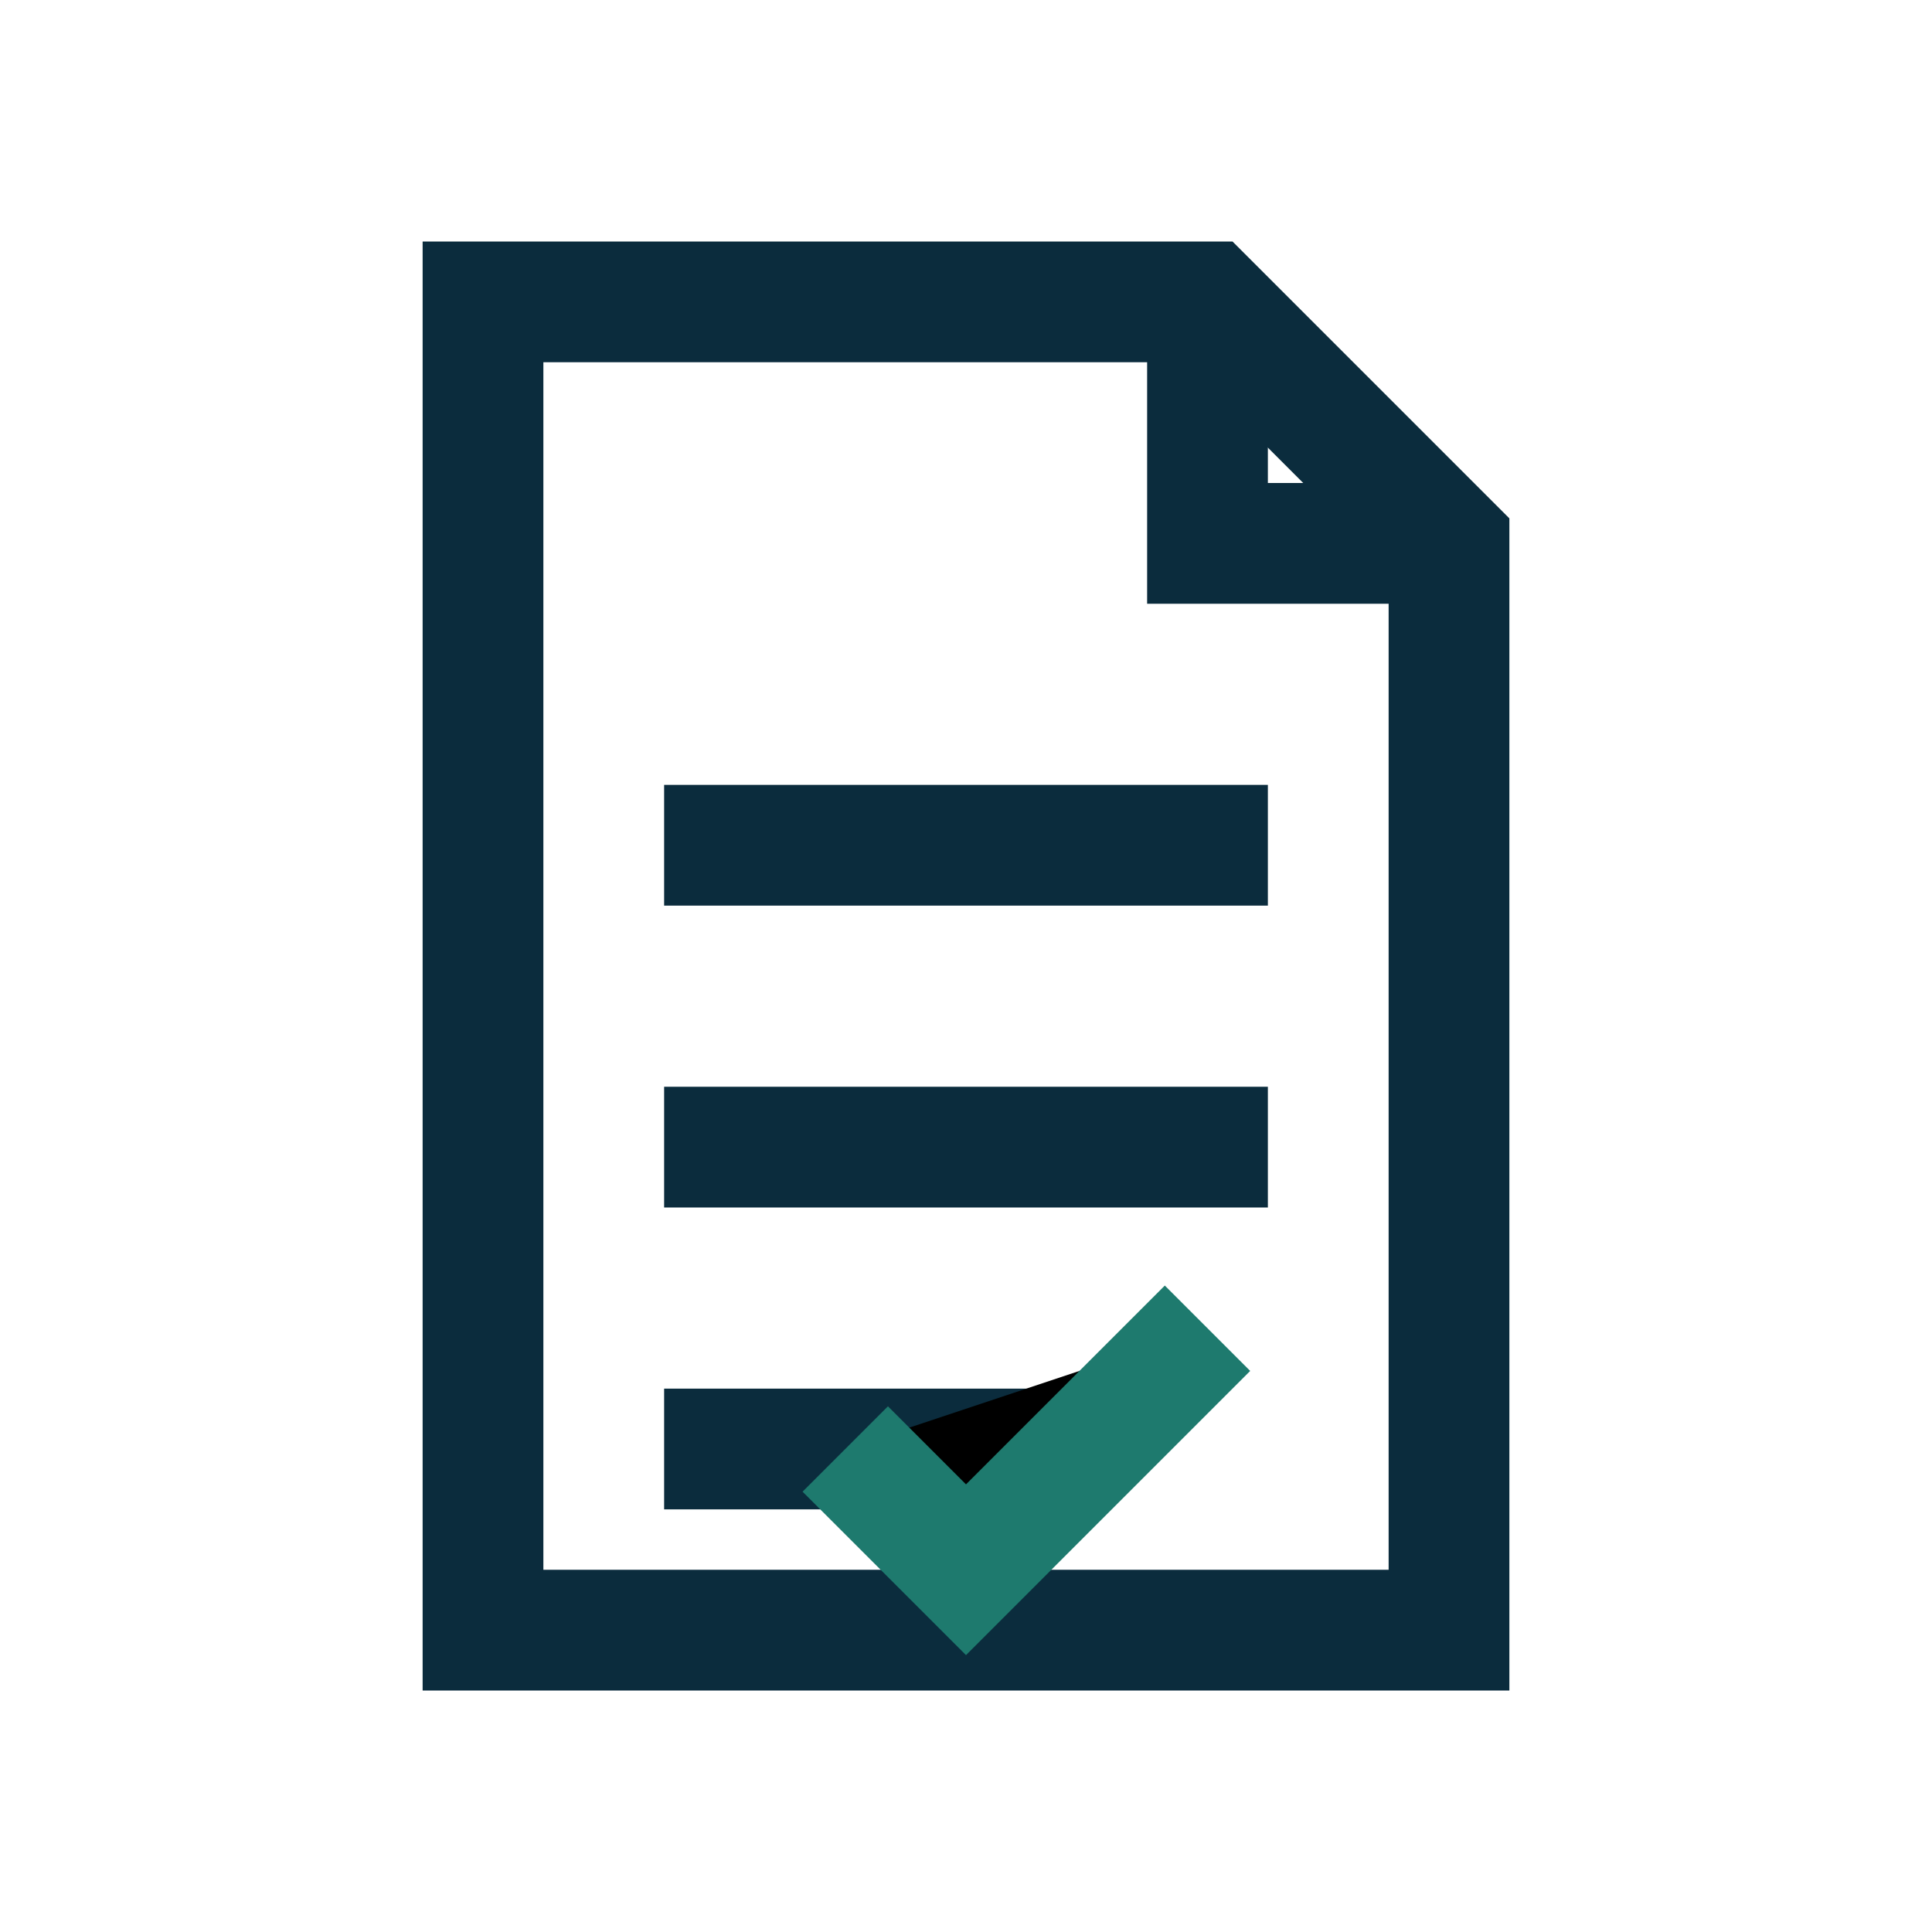
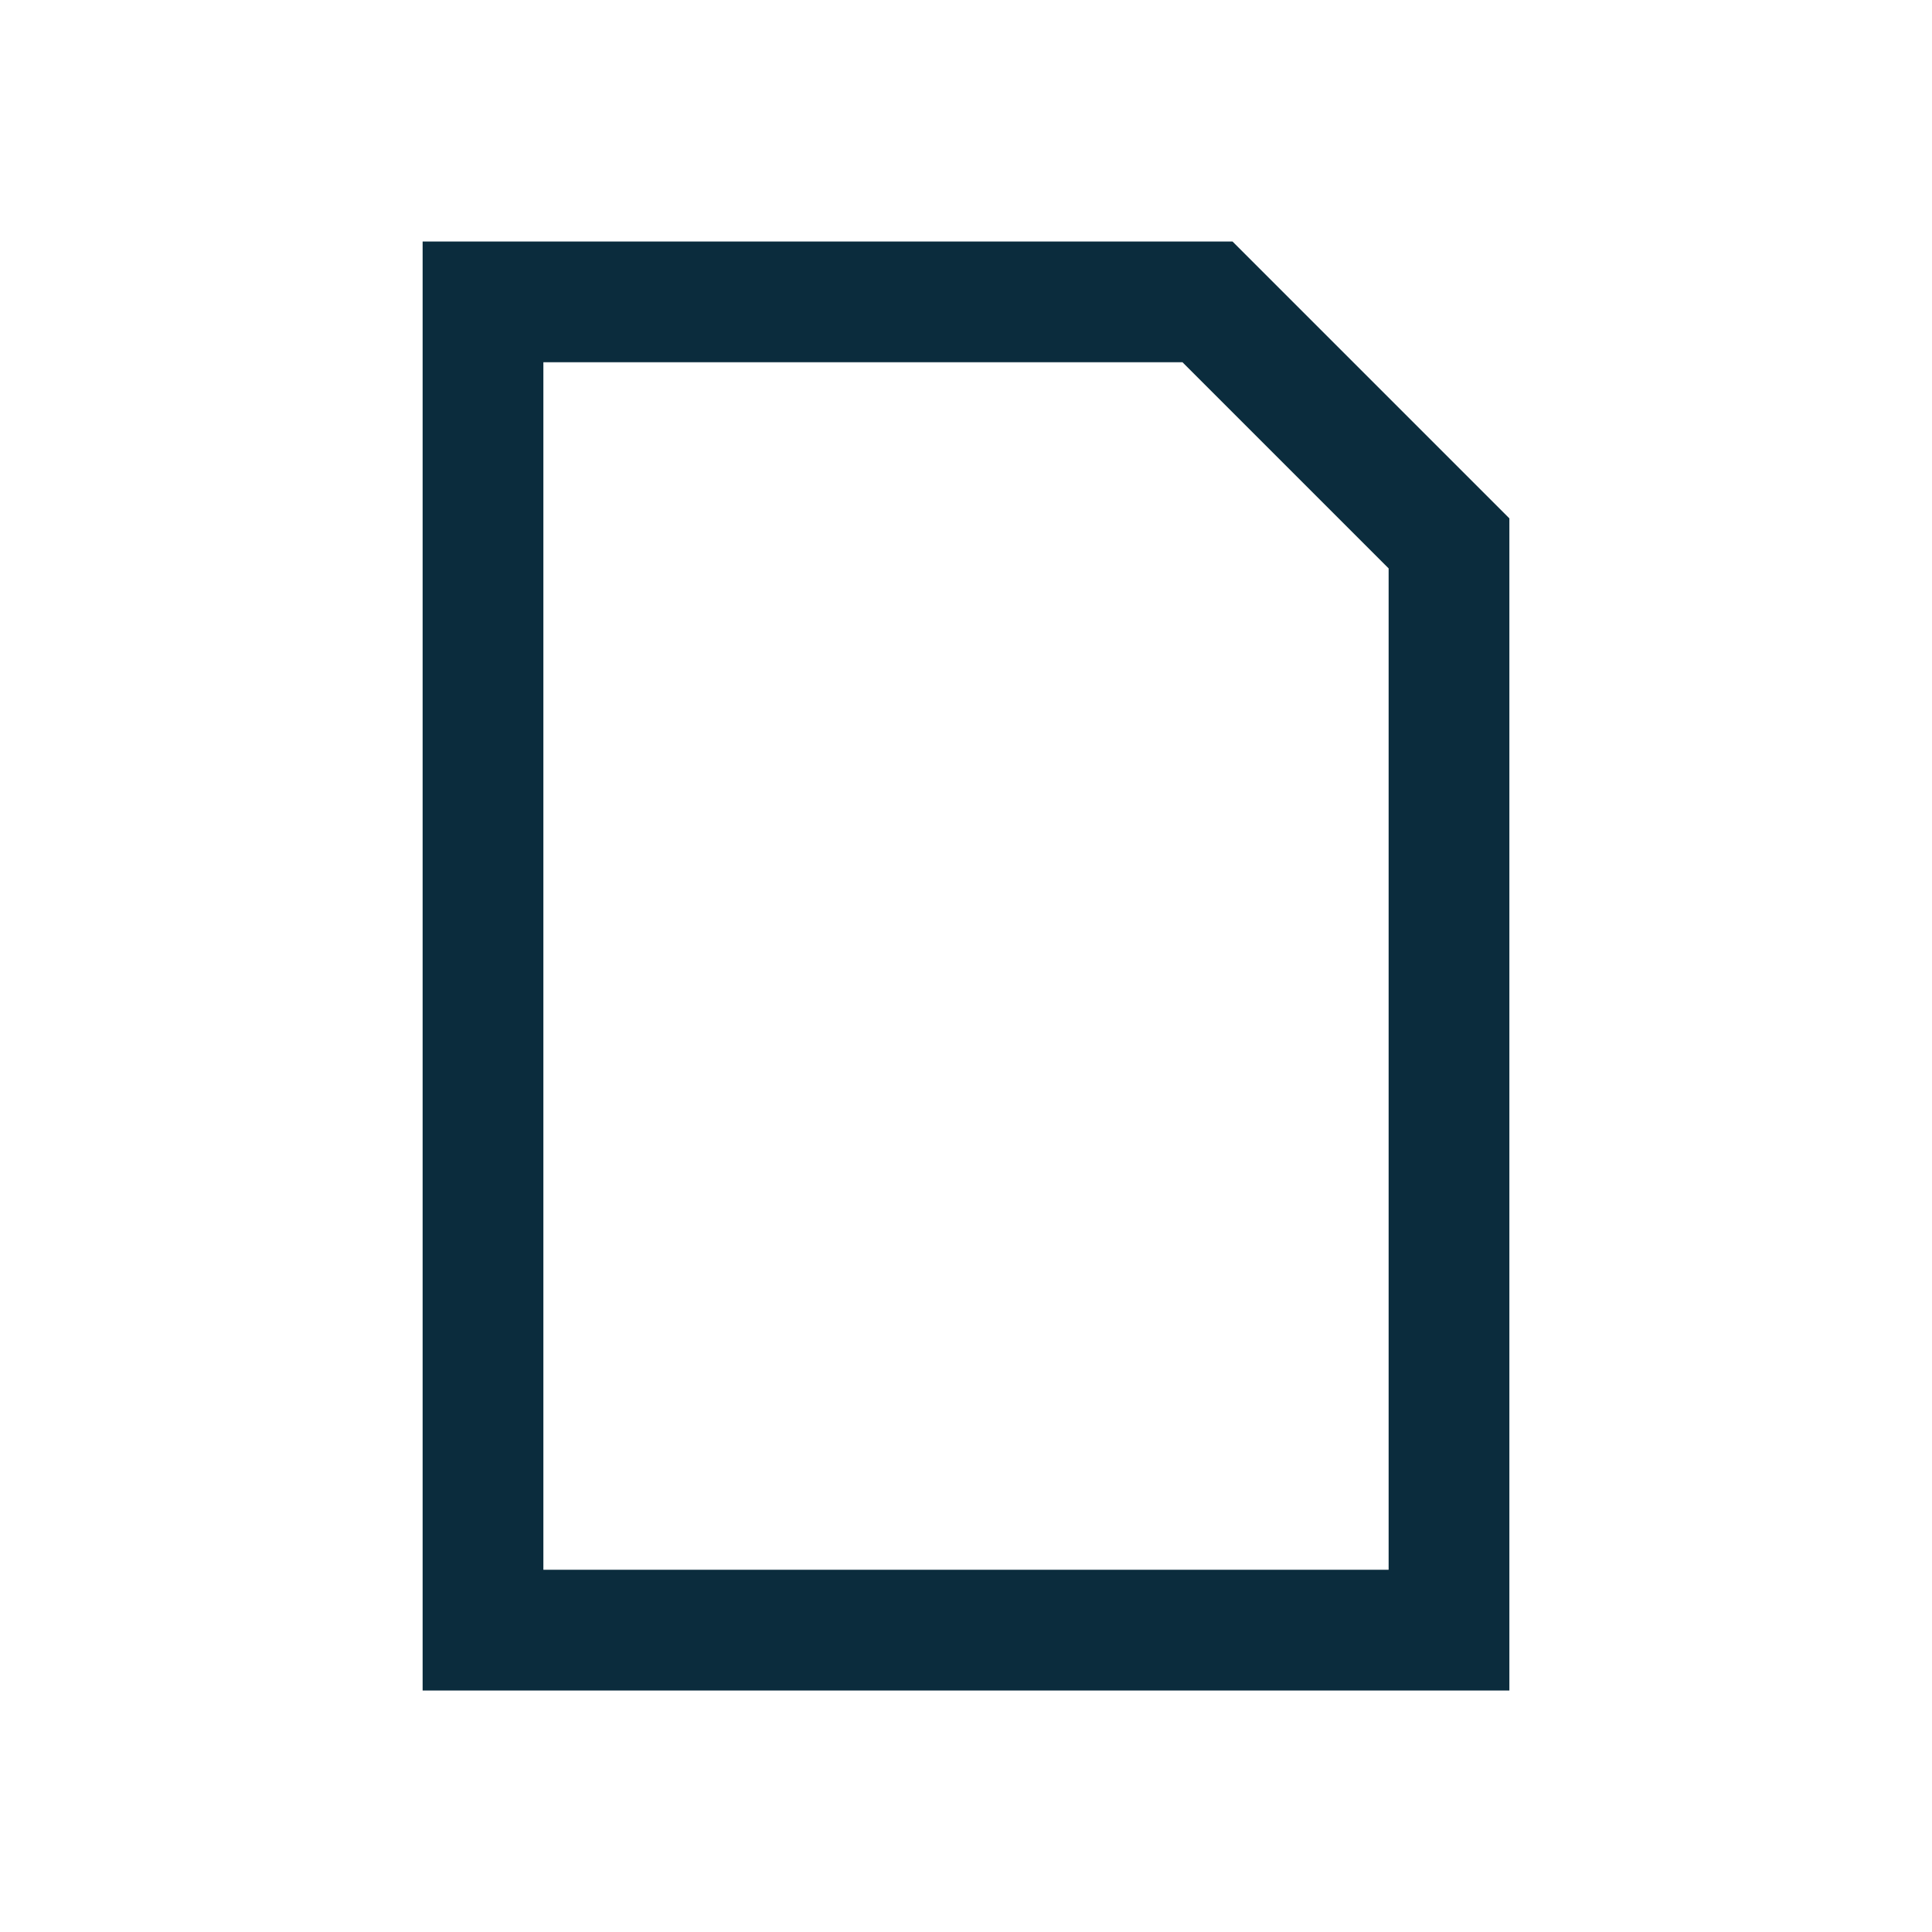
<svg xmlns="http://www.w3.org/2000/svg" width="32" height="32" viewBox="0 0 32 32">
  <g fill="none" stroke="#0B2C3D" stroke-width="2">
    <path d="M8 5h12l4 4v18H8z" />
-     <path d="M20 5v4h4" />
-     <path d="M11 14h10M11 19h10M11 24h7" />
  </g>
-   <path stroke="#1E7A6E" stroke-width="2" d="M14 24l2 2 4-4" />
</svg>